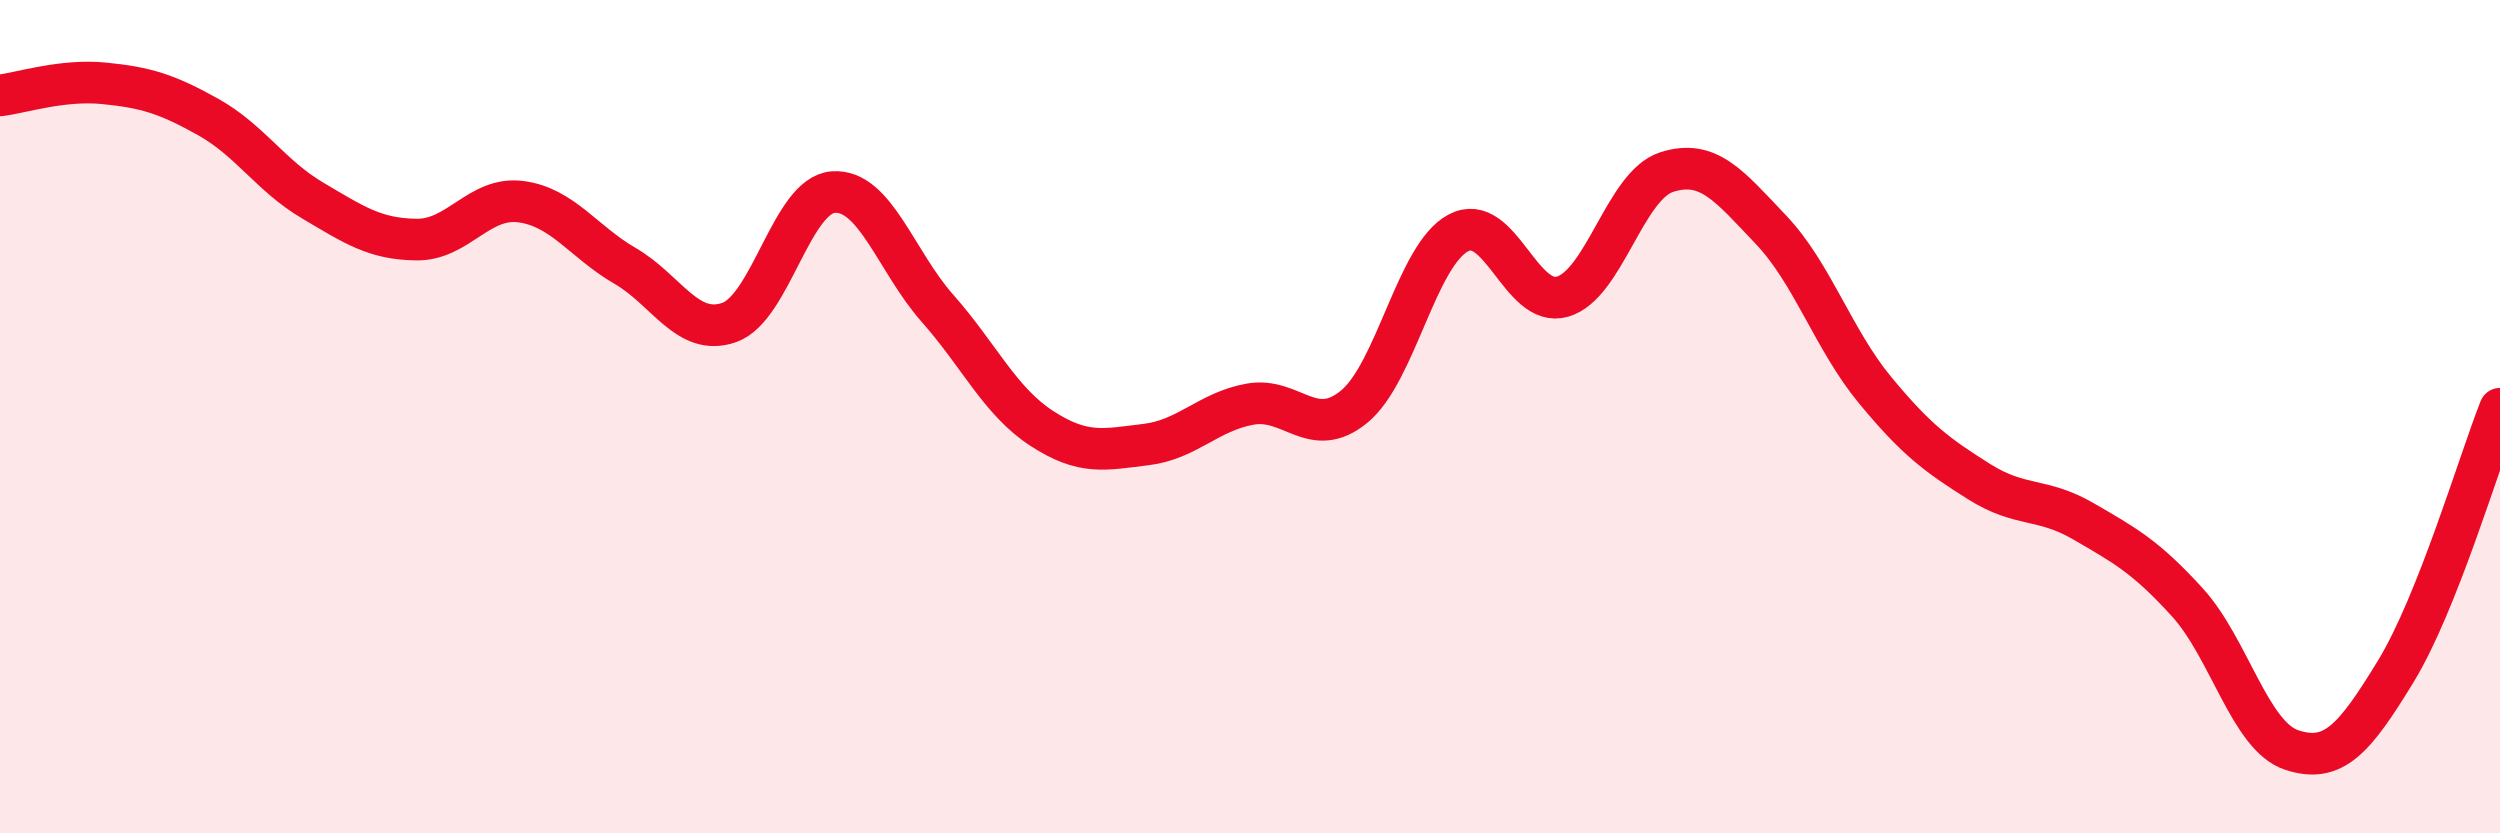
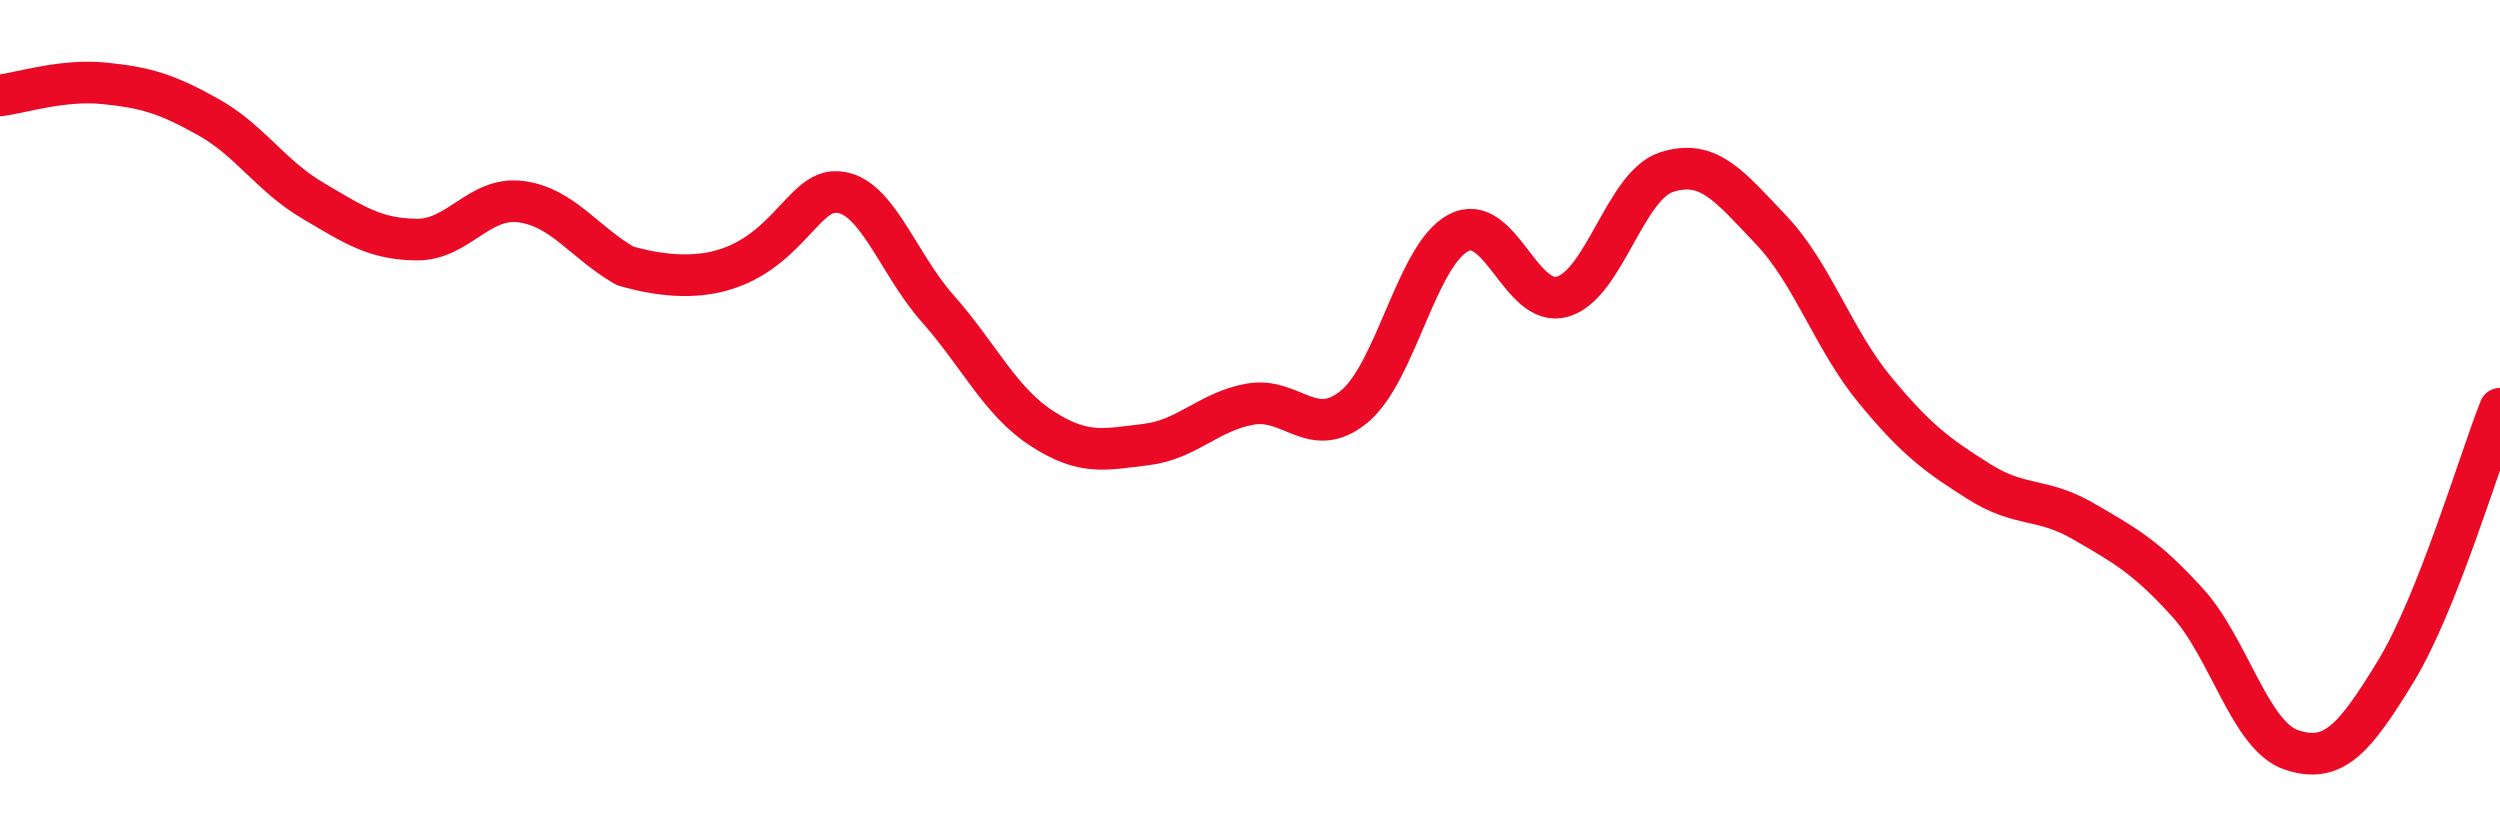
<svg xmlns="http://www.w3.org/2000/svg" width="60" height="20" viewBox="0 0 60 20">
-   <path d="M 0,2.29 C 0.5,2.23 1.5,1.9 2.5,2 C 3.5,2.1 4,2.25 5,2.81 C 6,3.37 6.5,4.22 7.5,4.81 C 8.5,5.4 9,5.74 10,5.75 C 11,5.76 11.5,4.71 12.5,4.84 C 13.5,4.97 14,5.8 15,6.38 C 16,6.96 16.5,8.09 17.5,7.74 C 18.5,7.39 19,4.68 20,4.61 C 21,4.54 21.5,6.27 22.5,7.4 C 23.5,8.53 24,9.63 25,10.28 C 26,10.93 26.5,10.79 27.5,10.67 C 28.5,10.55 29,9.88 30,9.7 C 31,9.52 31.5,10.58 32.5,9.76 C 33.5,8.94 34,6.12 35,5.59 C 36,5.06 36.5,7.41 37.5,7.12 C 38.5,6.83 39,4.45 40,4.13 C 41,3.81 41.5,4.46 42.5,5.51 C 43.5,6.56 44,8.15 45,9.36 C 46,10.57 46.5,10.93 47.5,11.56 C 48.5,12.19 49,11.93 50,12.51 C 51,13.09 51.5,13.36 52.5,14.46 C 53.5,15.56 54,17.67 55,18 C 56,18.33 56.5,17.75 57.5,16.11 C 58.5,14.47 59.5,11.07 60,9.81L60 20L0 20Z" fill="#EB0A25" opacity="0.1" stroke-linecap="round" stroke-linejoin="round" />
-   <path d="M 0,2.29 C 0.5,2.23 1.5,1.9 2.5,2 C 3.5,2.1 4,2.25 5,2.81 C 6,3.37 6.5,4.22 7.5,4.81 C 8.5,5.4 9,5.74 10,5.75 C 11,5.76 11.5,4.71 12.5,4.84 C 13.5,4.97 14,5.8 15,6.38 C 16,6.96 16.5,8.09 17.5,7.74 C 18.5,7.39 19,4.68 20,4.61 C 21,4.54 21.5,6.27 22.5,7.4 C 23.5,8.53 24,9.63 25,10.28 C 26,10.93 26.5,10.79 27.5,10.67 C 28.5,10.55 29,9.88 30,9.7 C 31,9.52 31.5,10.58 32.5,9.76 C 33.5,8.94 34,6.12 35,5.59 C 36,5.06 36.5,7.41 37.5,7.12 C 38.5,6.83 39,4.45 40,4.13 C 41,3.81 41.5,4.46 42.5,5.51 C 43.5,6.56 44,8.15 45,9.36 C 46,10.57 46.5,10.93 47.5,11.56 C 48.5,12.19 49,11.93 50,12.51 C 51,13.09 51.5,13.36 52.5,14.46 C 53.5,15.56 54,17.67 55,18 C 56,18.33 56.5,17.75 57.5,16.11 C 58.5,14.47 59.5,11.07 60,9.81" stroke="#EB0A25" stroke-width="1" fill="none" stroke-linecap="round" stroke-linejoin="round" />
+   <path d="M 0,2.29 C 0.5,2.23 1.5,1.9 2.5,2 C 3.5,2.1 4,2.25 5,2.81 C 6,3.37 6.5,4.22 7.5,4.81 C 8.5,5.4 9,5.74 10,5.75 C 11,5.76 11.5,4.71 12.5,4.84 C 13.5,4.97 14,5.8 15,6.38 C 18.5,7.39 19,4.68 20,4.61 C 21,4.54 21.5,6.27 22.5,7.4 C 23.5,8.53 24,9.63 25,10.28 C 26,10.93 26.5,10.79 27.5,10.67 C 28.5,10.55 29,9.88 30,9.7 C 31,9.52 31.5,10.58 32.5,9.76 C 33.5,8.94 34,6.12 35,5.59 C 36,5.06 36.5,7.41 37.5,7.12 C 38.5,6.83 39,4.45 40,4.13 C 41,3.81 41.5,4.46 42.5,5.51 C 43.5,6.56 44,8.15 45,9.36 C 46,10.57 46.5,10.93 47.5,11.56 C 48.5,12.19 49,11.93 50,12.51 C 51,13.09 51.5,13.36 52.5,14.46 C 53.5,15.56 54,17.67 55,18 C 56,18.33 56.5,17.75 57.5,16.11 C 58.5,14.47 59.5,11.07 60,9.81" stroke="#EB0A25" stroke-width="1" fill="none" stroke-linecap="round" stroke-linejoin="round" />
</svg>